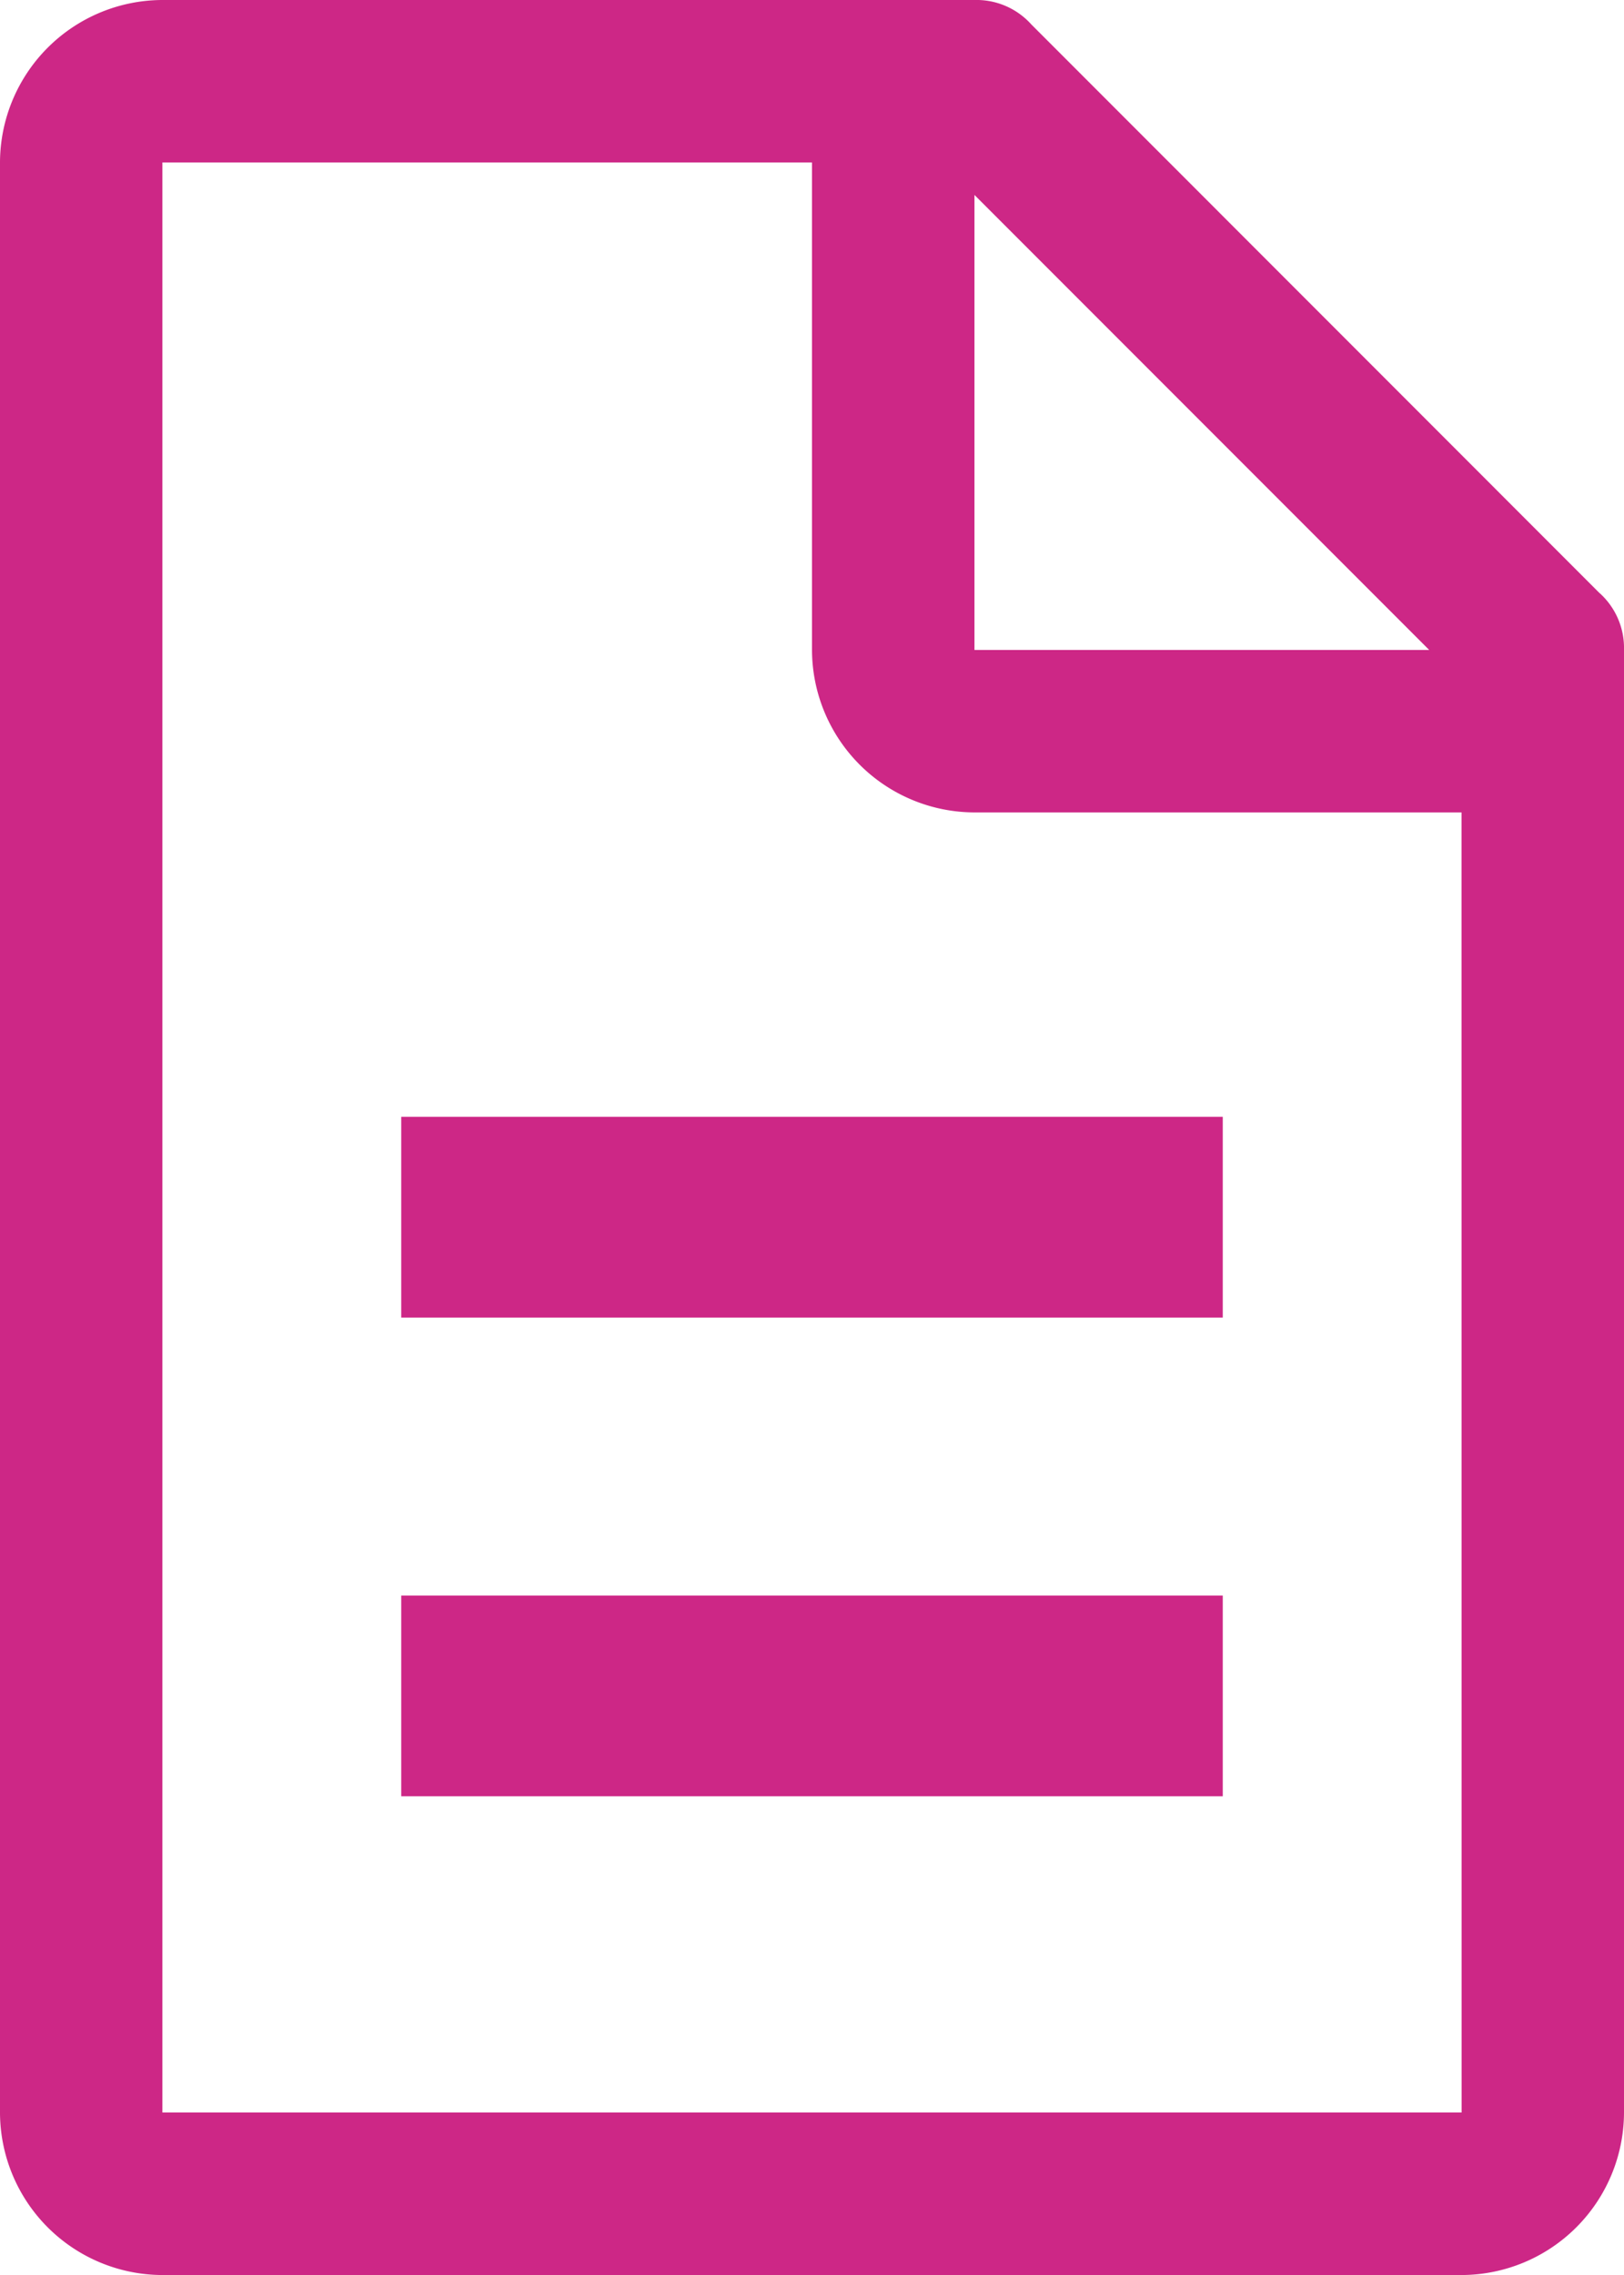
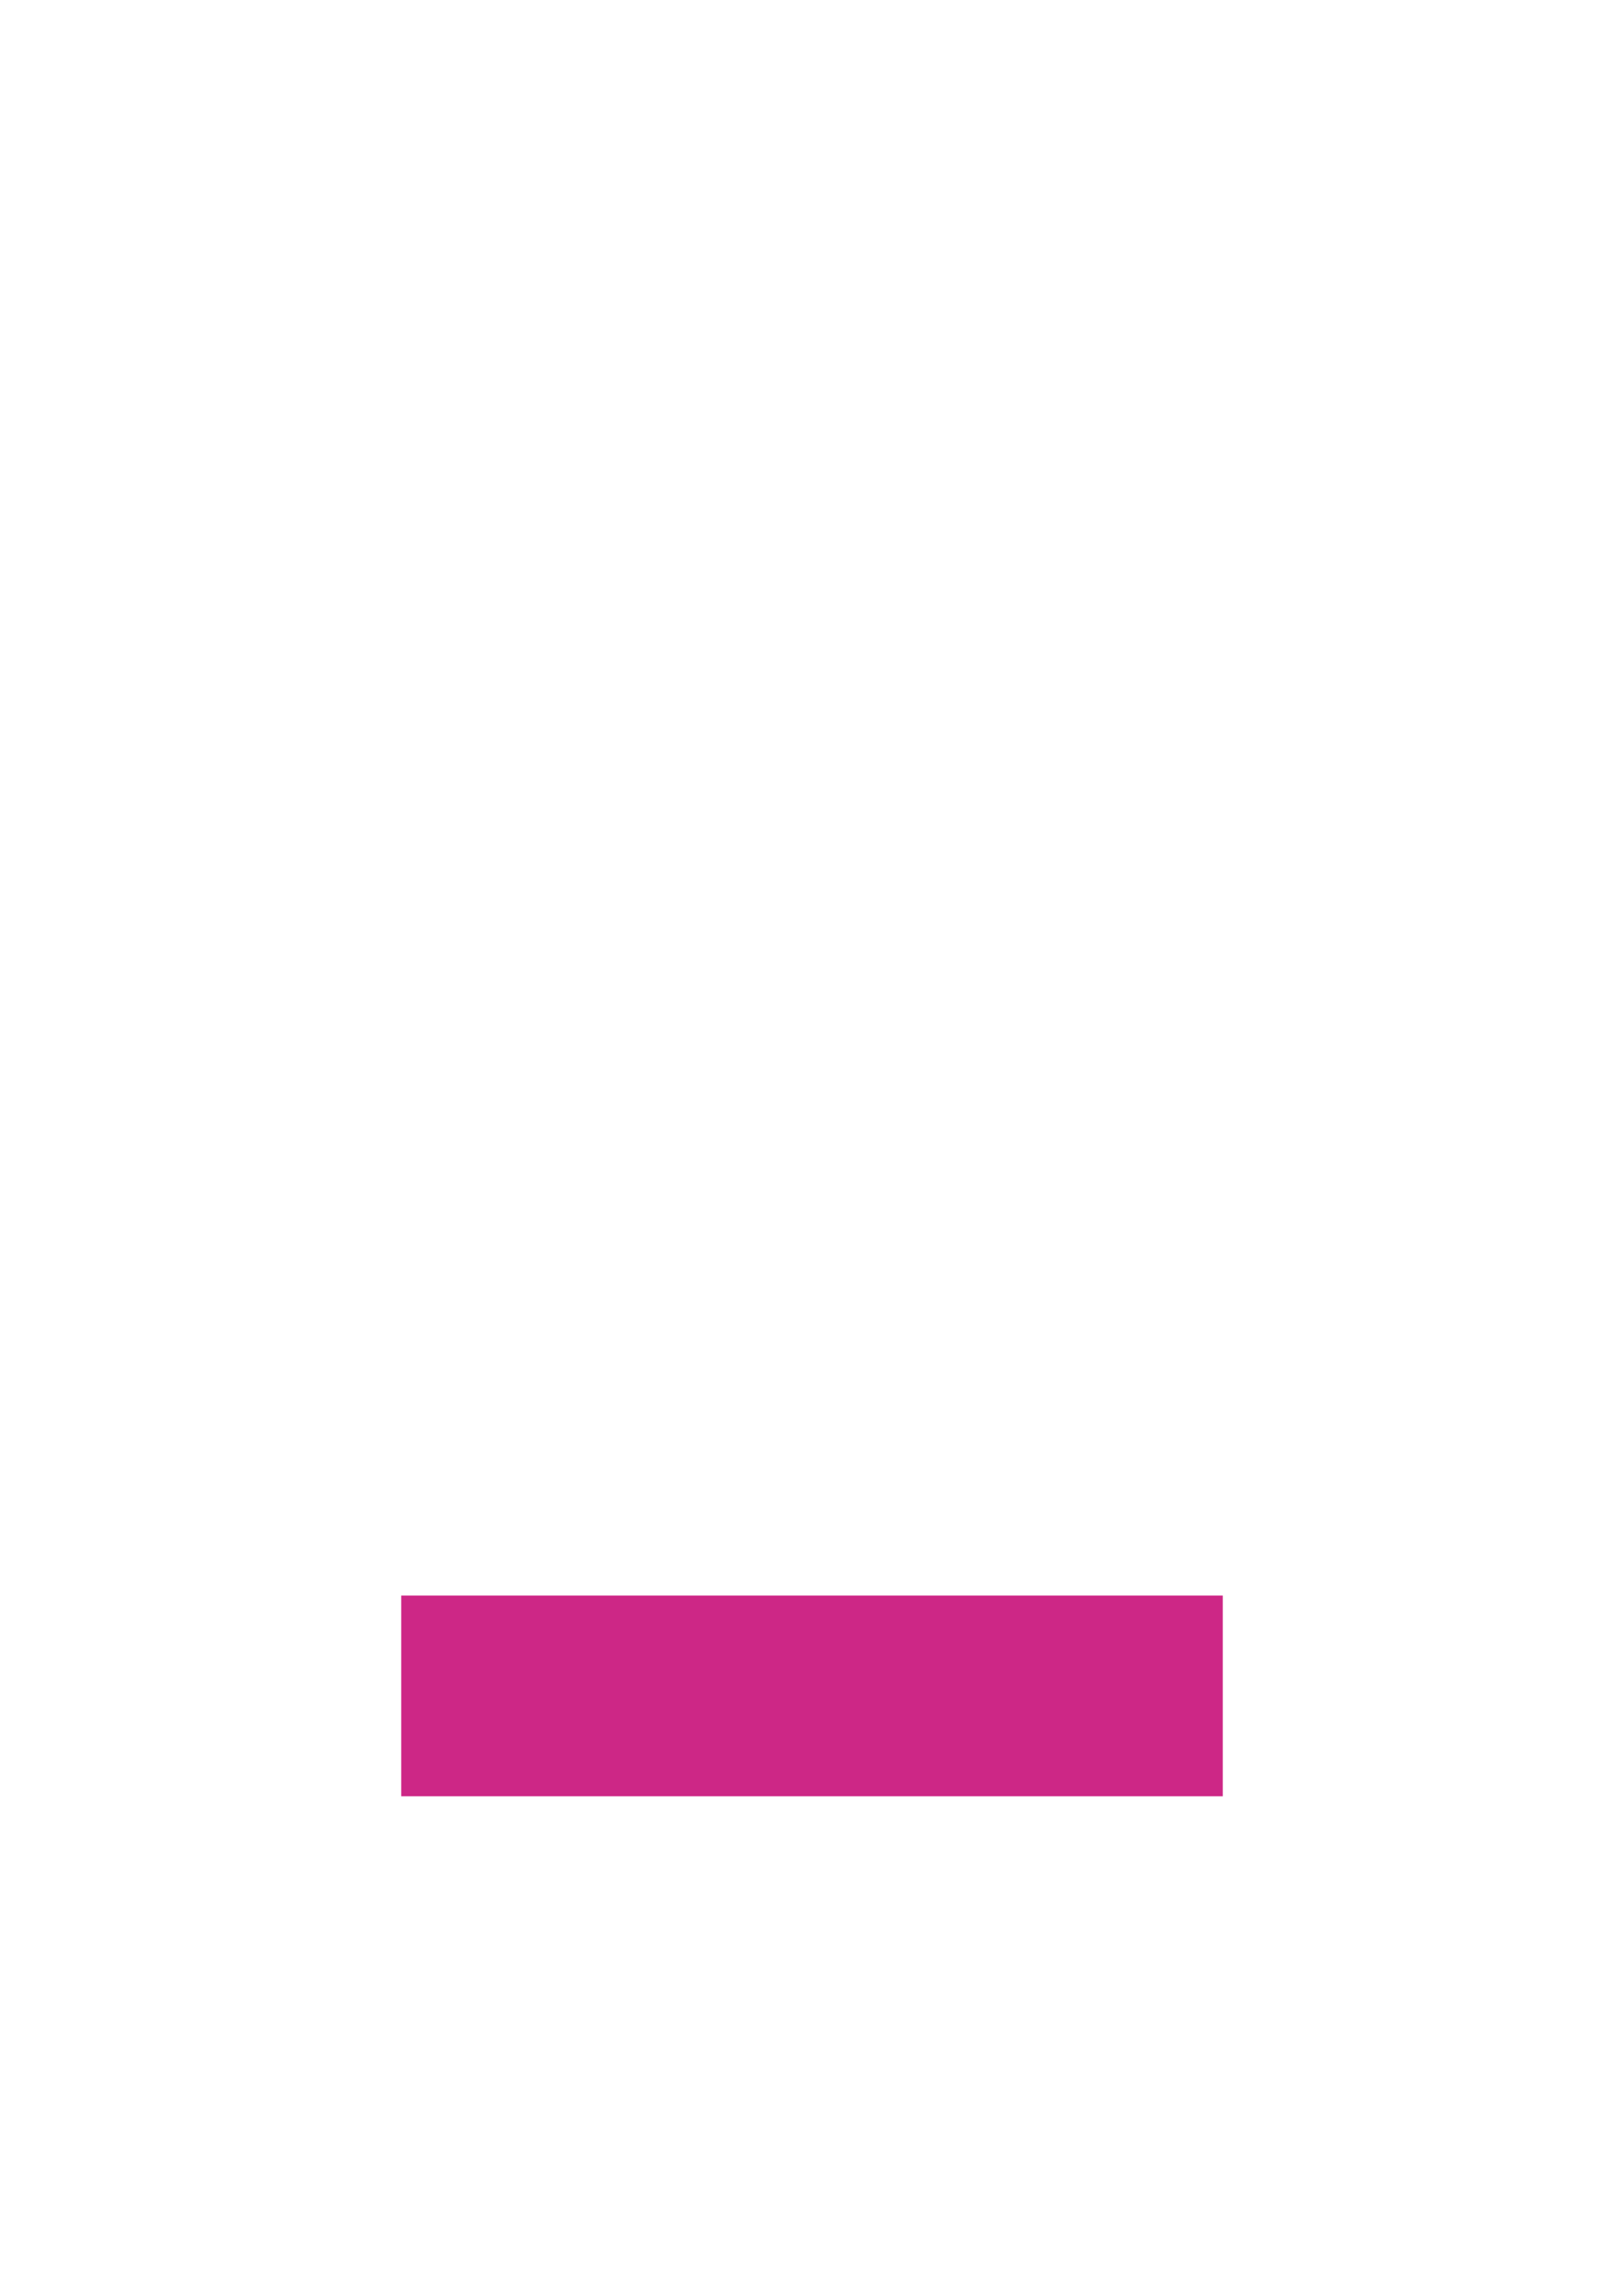
<svg xmlns="http://www.w3.org/2000/svg" width="18.214" height="25.5" viewBox="0 0 18.214 25.5">
  <g id="document" transform="translate(-6.75 -2.251)">
-     <path id="Path_89043" data-name="Path 89043" d="M24.691,8.9,18.316,2.524a.826.826,0,0,0-.637-.273H8.571A1.826,1.826,0,0,0,6.75,4.072V25.93a1.826,1.826,0,0,0,1.821,1.821H23.143a1.826,1.826,0,0,0,1.821-1.821V9.536a.828.828,0,0,0-.273-.637ZM17.679,4.436l5.1,5.1h-5.1Zm5.464,21.493H8.571V4.072h7.286V9.536a1.826,1.826,0,0,0,1.821,1.821h5.464Z" fill="#cd2786" />
    <path id="Path_89044" data-name="Path 89044" d="M11.25,24.75h9.214V27H11.25Z" transform="translate(0 -4.615)" fill="#cd2786" />
-     <path id="Path_89045" data-name="Path 89045" d="M11.25,18h9.214v2.25H11.25Z" transform="translate(0 -3.231)" fill="#cd2786" />
  </g>
</svg>